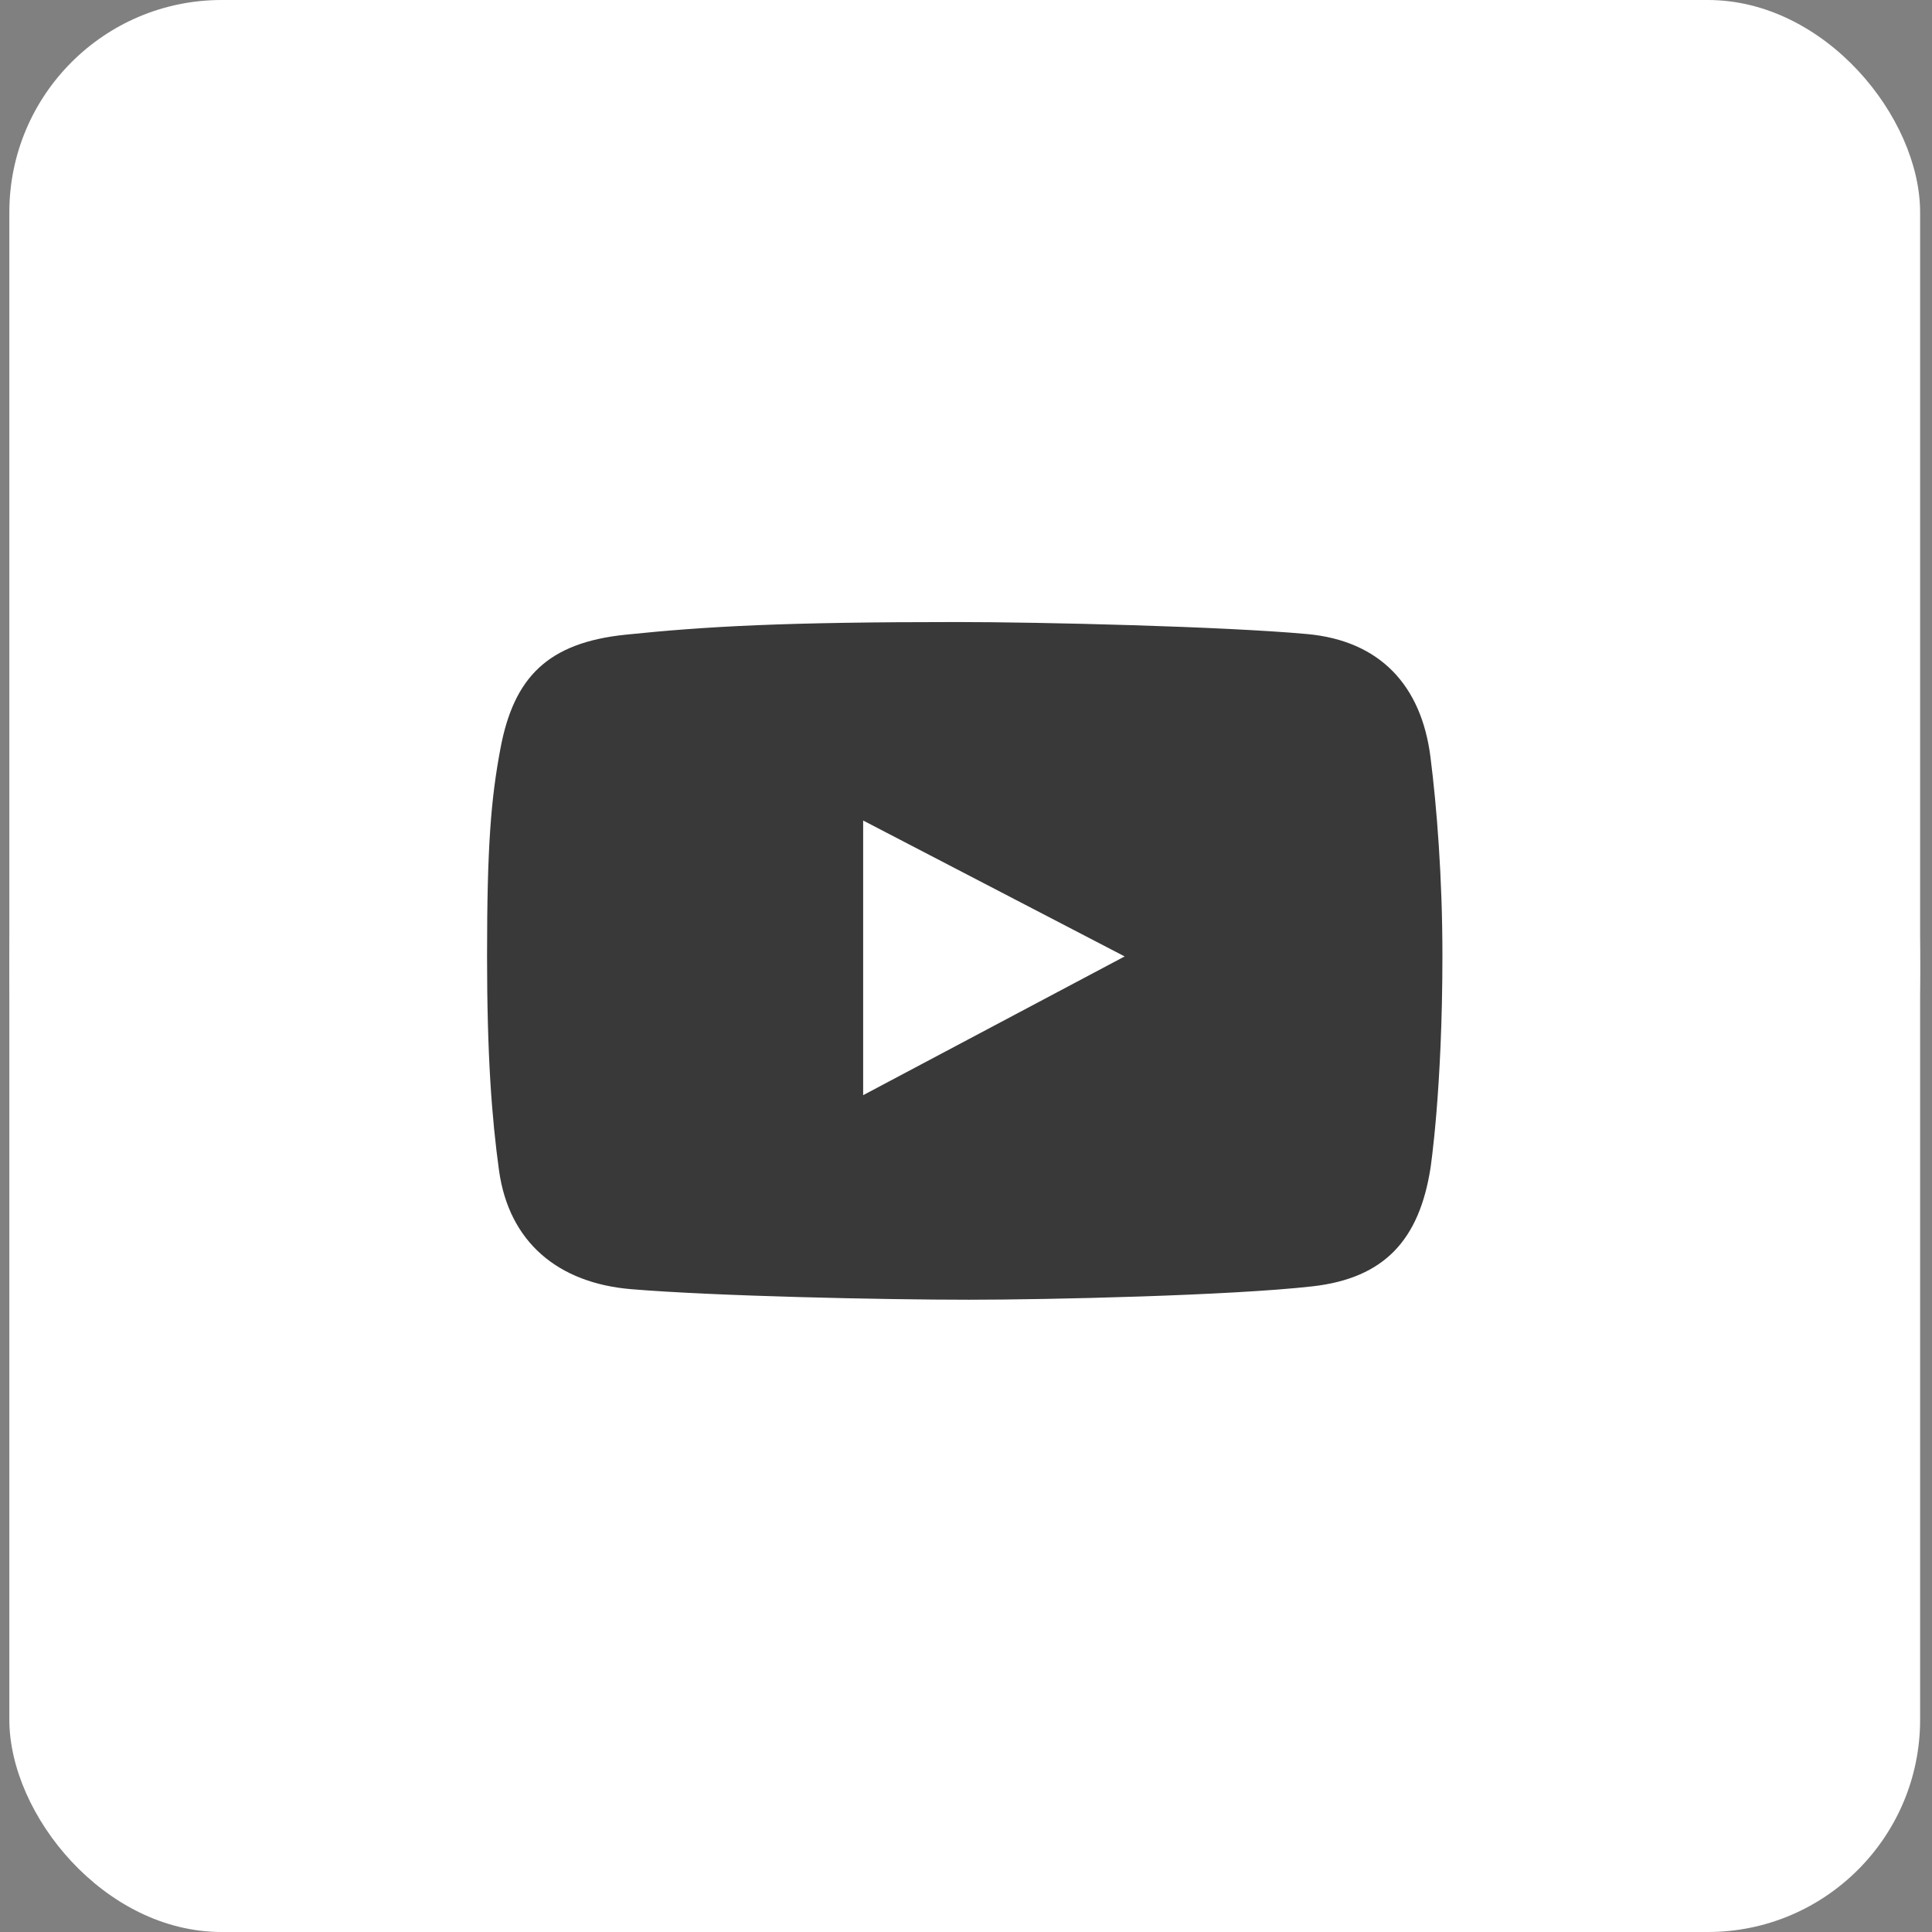
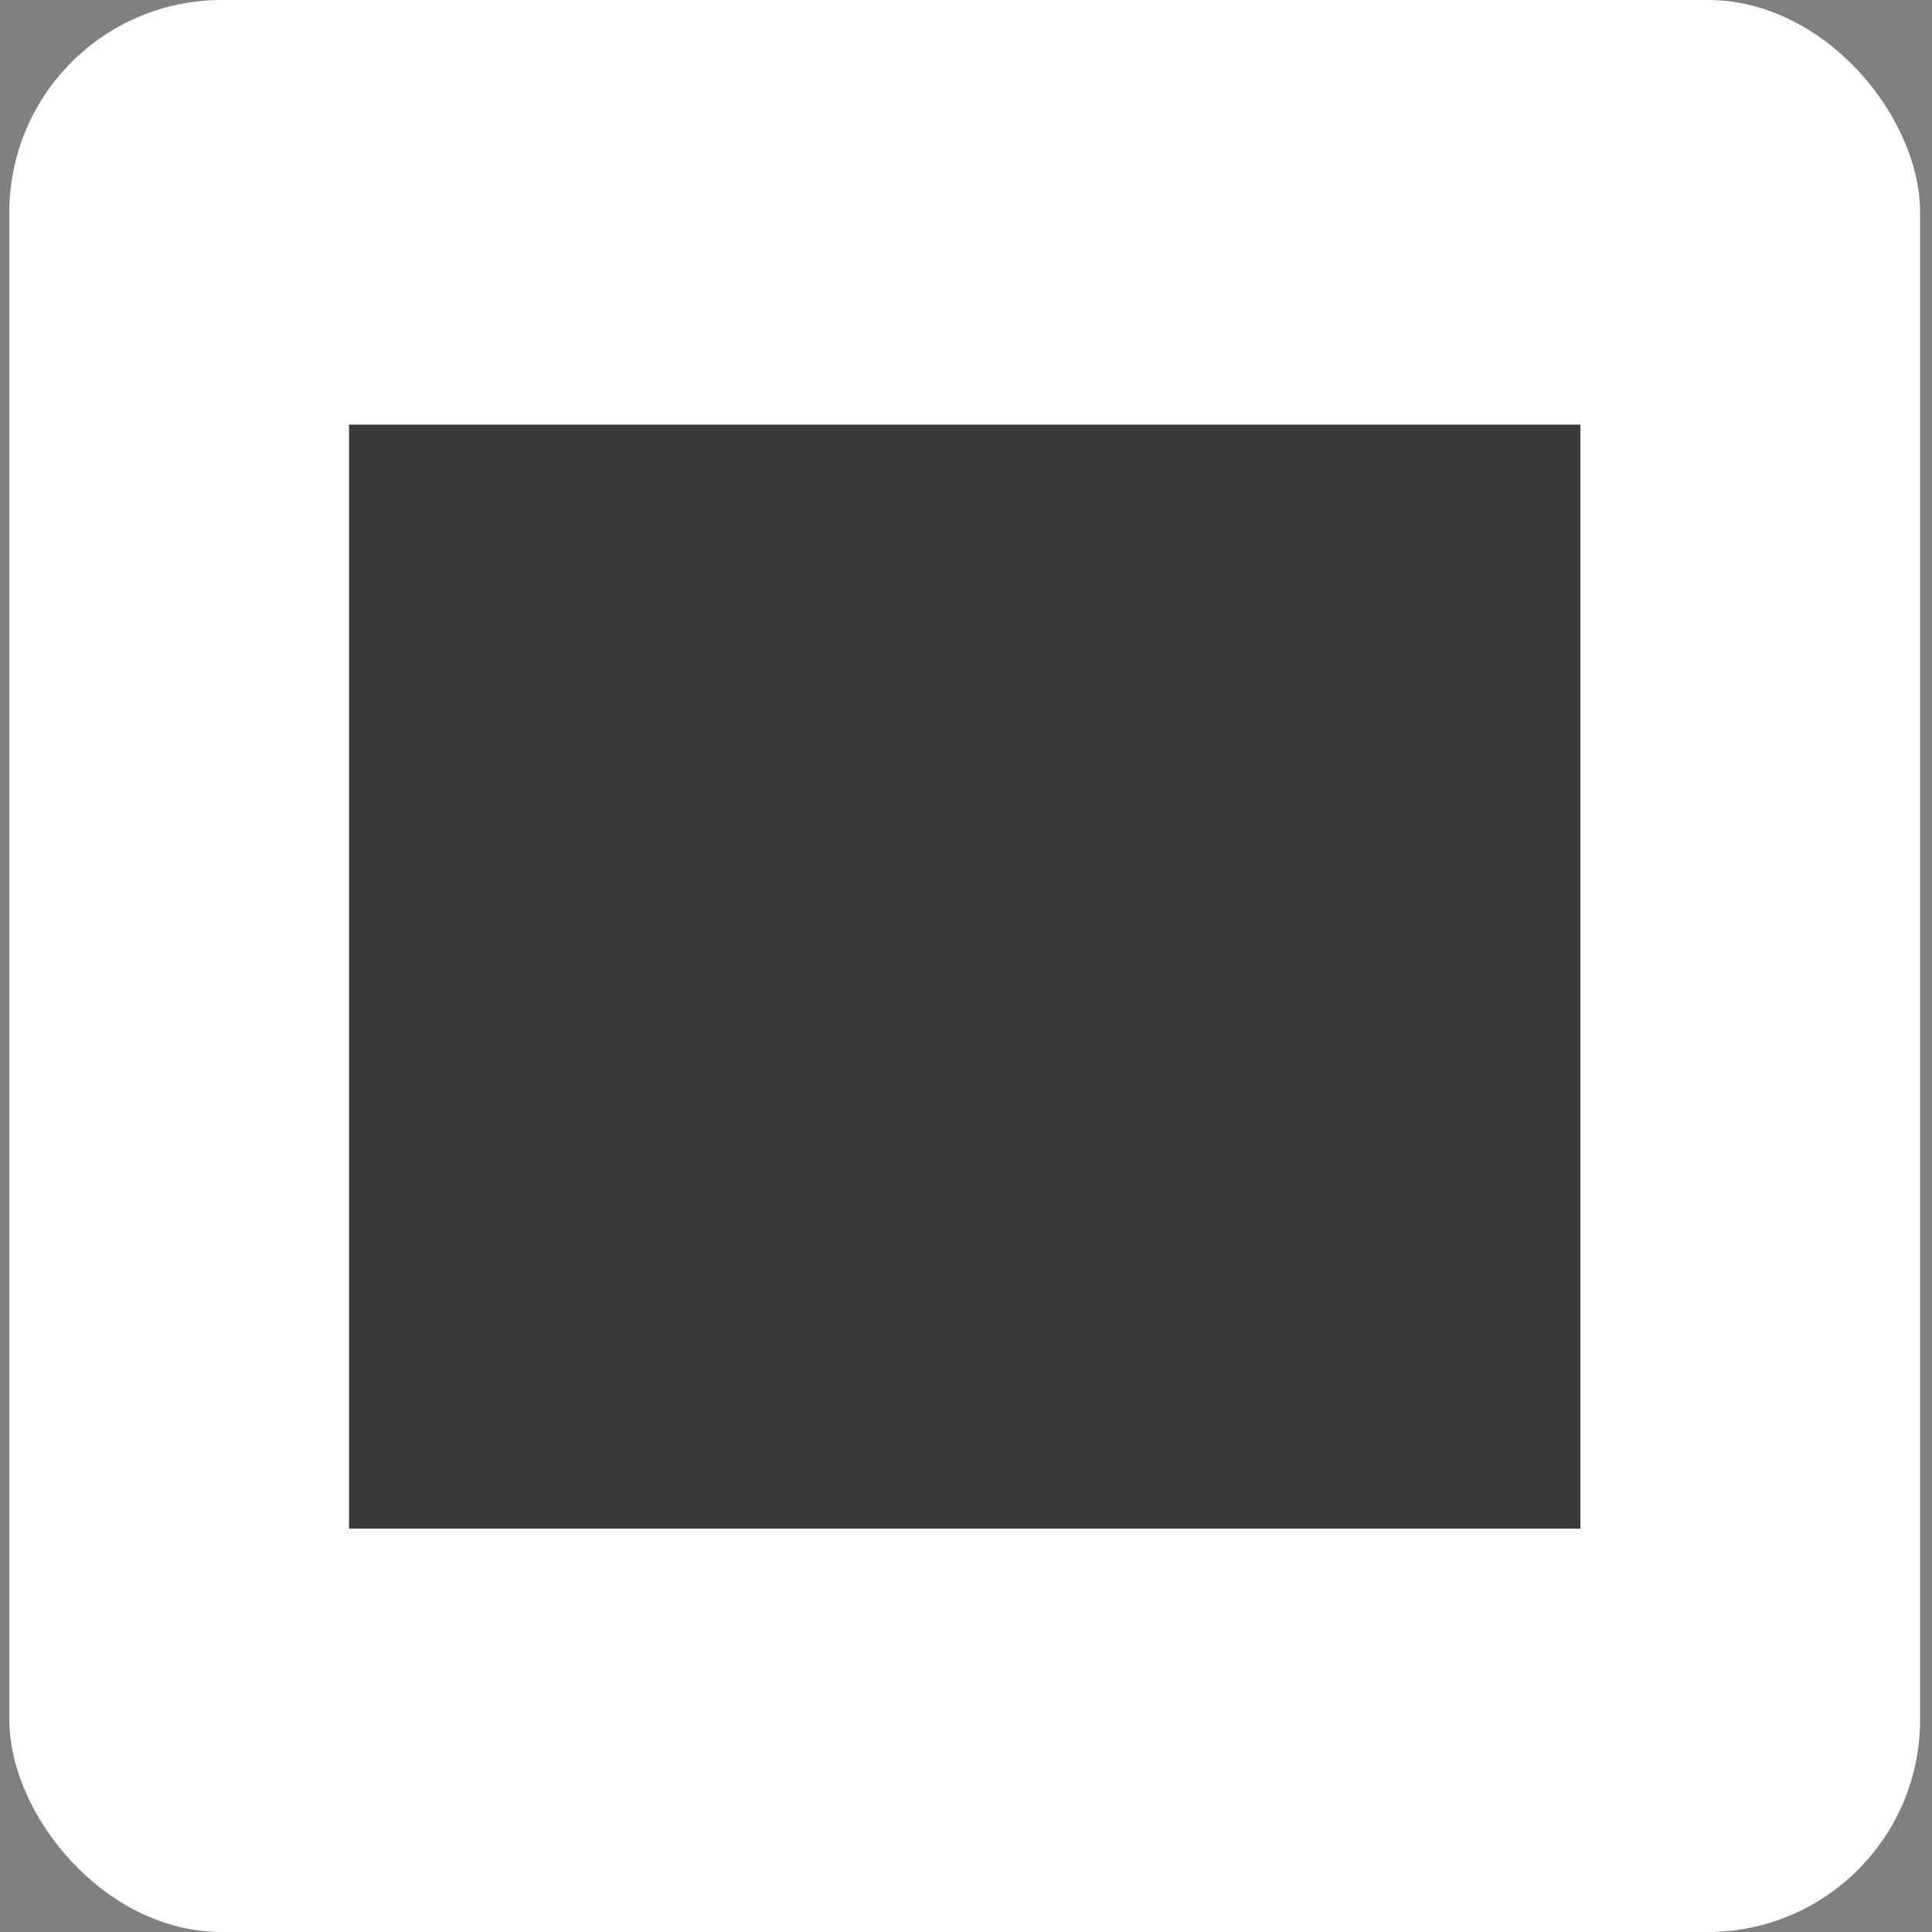
<svg xmlns="http://www.w3.org/2000/svg" width="91" height="91" viewBox="0 0 91 91" fill="none">
  <rect x="0" y="0" width="91" height="91" fill="#808080" stroke="none" />
  <g clip-path="url(#clip0_40_23)">
    <rect x="0.44" width="90" height="91" rx="10" fill="white" />
    <rect x="16.44" y="20" width="58" height="52" fill="#393939" />
-     <path fill-rule="evenodd" clip-rule="evenodd" d="M45.44 90.499C70.293 90.499 90.44 70.352 90.44 45.499C90.44 20.647 70.293 0.5 45.44 0.5C20.588 0.5 0.441 20.647 0.441 45.499C0.441 70.352 20.588 90.499 45.44 90.499ZM61.55 29.863C65.004 30.174 66.95 32.288 67.377 35.657C67.676 38.008 67.94 41.374 67.94 44.994C67.94 51.352 67.377 55.027 67.377 55.027C66.848 58.383 65.226 60.204 61.815 60.589C58.003 61.021 49.431 61.219 45.622 61.219C41.68 61.219 33.709 61.054 29.728 60.722C26.308 60.437 23.974 58.526 23.504 55.126C23.162 52.65 22.941 49.707 22.941 45.027C22.941 39.818 23.129 37.612 23.571 35.259C24.2 31.9 25.803 30.273 29.464 29.895C33.305 29.498 36.935 29.299 45.06 29.299C49.031 29.299 57.595 29.505 61.55 29.863ZM40.656 38.648V51.584L52.973 45.049L40.656 38.648Z" fill="white" />
  </g>
  <defs>
    <clipPath id="clip0_40_23">
      <rect width="91" height="91" fill="white" />
    </clipPath>
  </defs>
</svg>